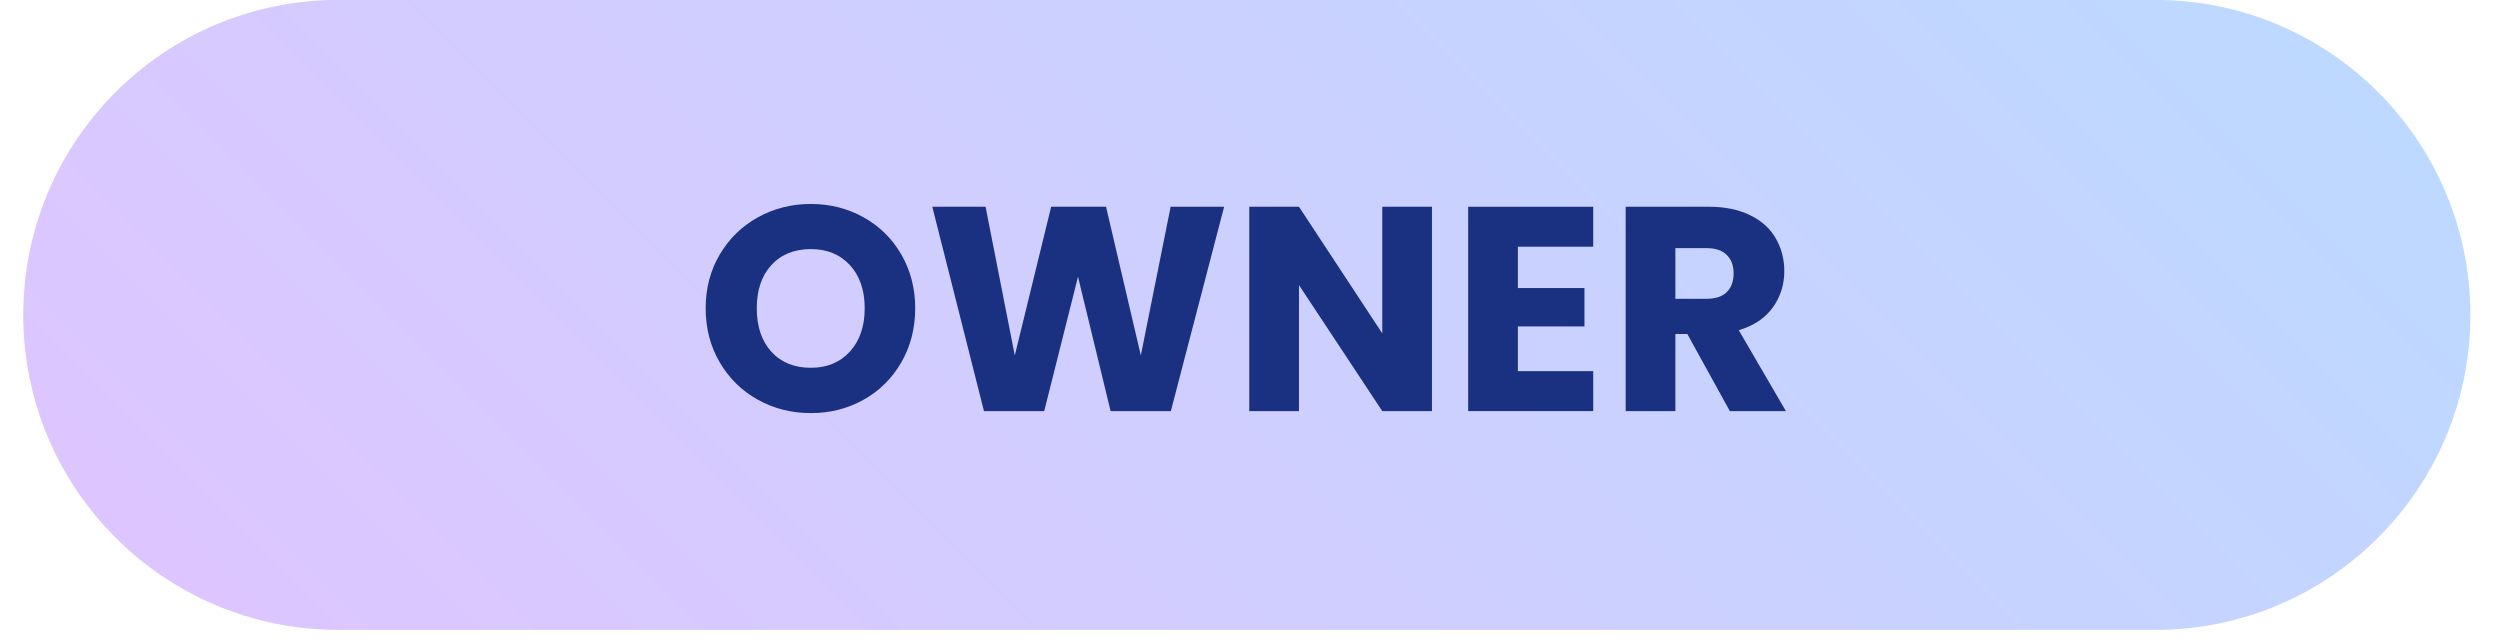
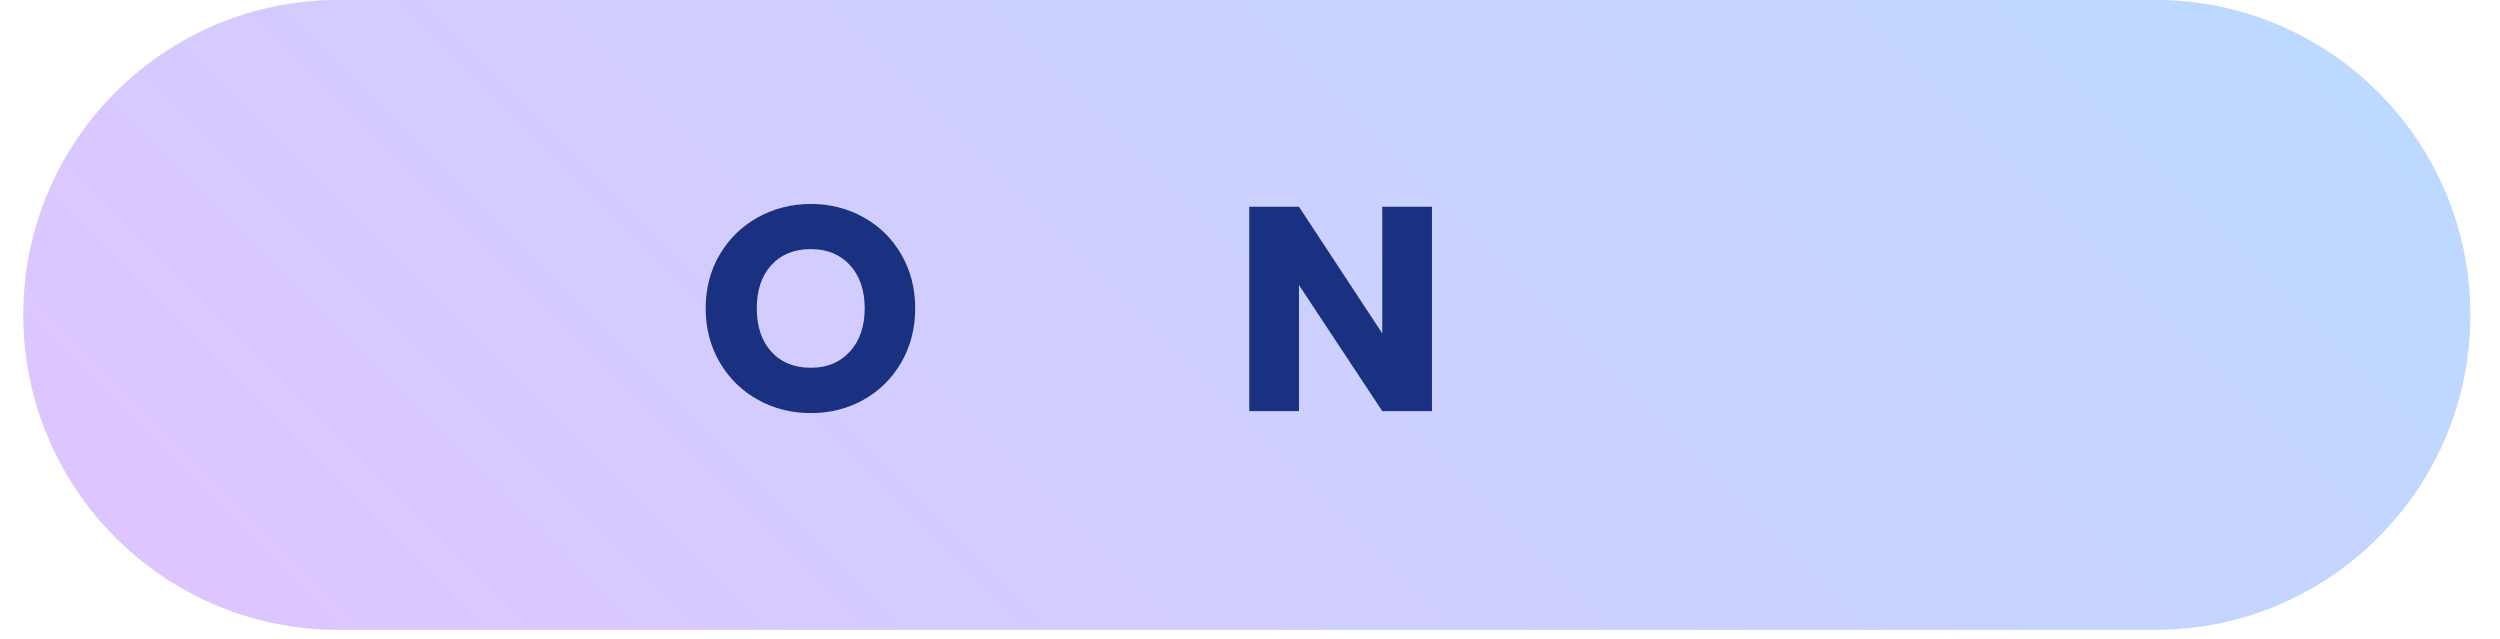
<svg xmlns="http://www.w3.org/2000/svg" width="262" zoomAndPan="magnify" viewBox="0 0 196.5 50.25" height="67" preserveAspectRatio="xMidYMid meet" version="1.0">
  <defs>
    <g />
    <clipPath id="231a295a91">
      <path d="M 1.828 0 L 194.172 0 L 194.172 49.508 L 1.828 49.508 Z M 1.828 0 " clip-rule="nonzero" />
    </clipPath>
    <clipPath id="4b3b98ca94">
      <path d="M 194.172 24.754 C 194.172 38.426 183.09 49.508 169.418 49.508 L 26.582 49.508 C 12.91 49.508 1.828 38.426 1.828 24.754 C 1.828 11.078 12.91 -0.004 26.582 -0.004 L 169.418 -0.004 C 183.09 -0.004 194.172 11.078 194.172 24.754 Z M 194.172 24.754 " clip-rule="nonzero" />
    </clipPath>
    <linearGradient x1="-184.624" gradientTransform="matrix(0, 0.193, -0.193, 0, 194.174, -0.003)" y1="184.642" x2="440.633" gradientUnits="userSpaceOnUse" y2="809.898" id="6fbe90ee79">
      <stop stop-opacity="1" stop-color="rgb(73.3%, 85.5%, 100%)" offset="0" />
      <stop stop-opacity="1" stop-color="rgb(73.413%, 85.432%, 100%)" offset="0.016" />
      <stop stop-opacity="1" stop-color="rgb(73.639%, 85.298%, 100%)" offset="0.031" />
      <stop stop-opacity="1" stop-color="rgb(73.865%, 85.164%, 100%)" offset="0.047" />
      <stop stop-opacity="1" stop-color="rgb(74.092%, 85.028%, 100%)" offset="0.062" />
      <stop stop-opacity="1" stop-color="rgb(74.318%, 84.894%, 100%)" offset="0.078" />
      <stop stop-opacity="1" stop-color="rgb(74.545%, 84.76%, 100%)" offset="0.094" />
      <stop stop-opacity="1" stop-color="rgb(74.771%, 84.625%, 100%)" offset="0.109" />
      <stop stop-opacity="1" stop-color="rgb(74.998%, 84.491%, 100%)" offset="0.125" />
      <stop stop-opacity="1" stop-color="rgb(75.224%, 84.357%, 100%)" offset="0.141" />
      <stop stop-opacity="1" stop-color="rgb(75.452%, 84.222%, 100%)" offset="0.156" />
      <stop stop-opacity="1" stop-color="rgb(75.677%, 84.088%, 100%)" offset="0.172" />
      <stop stop-opacity="1" stop-color="rgb(75.905%, 83.954%, 100%)" offset="0.188" />
      <stop stop-opacity="1" stop-color="rgb(76.131%, 83.82%, 100%)" offset="0.203" />
      <stop stop-opacity="1" stop-color="rgb(76.358%, 83.685%, 100%)" offset="0.205" />
      <stop stop-opacity="1" stop-color="rgb(76.471%, 83.618%, 100%)" offset="0.219" />
      <stop stop-opacity="1" stop-color="rgb(76.584%, 83.551%, 100%)" offset="0.234" />
      <stop stop-opacity="1" stop-color="rgb(76.811%, 83.417%, 100%)" offset="0.25" />
      <stop stop-opacity="1" stop-color="rgb(77.037%, 83.282%, 100%)" offset="0.266" />
      <stop stop-opacity="1" stop-color="rgb(77.264%, 83.148%, 100%)" offset="0.281" />
      <stop stop-opacity="1" stop-color="rgb(77.49%, 83.014%, 100%)" offset="0.297" />
      <stop stop-opacity="1" stop-color="rgb(77.718%, 82.878%, 100%)" offset="0.312" />
      <stop stop-opacity="1" stop-color="rgb(77.943%, 82.744%, 100%)" offset="0.328" />
      <stop stop-opacity="1" stop-color="rgb(78.171%, 82.61%, 100%)" offset="0.344" />
      <stop stop-opacity="1" stop-color="rgb(78.397%, 82.475%, 100%)" offset="0.359" />
      <stop stop-opacity="1" stop-color="rgb(78.624%, 82.341%, 100%)" offset="0.375" />
      <stop stop-opacity="1" stop-color="rgb(78.85%, 82.207%, 100%)" offset="0.391" />
      <stop stop-opacity="1" stop-color="rgb(79.076%, 82.072%, 100%)" offset="0.406" />
      <stop stop-opacity="1" stop-color="rgb(79.303%, 81.938%, 100%)" offset="0.422" />
      <stop stop-opacity="1" stop-color="rgb(79.529%, 81.804%, 100%)" offset="0.438" />
      <stop stop-opacity="1" stop-color="rgb(79.756%, 81.67%, 100%)" offset="0.453" />
      <stop stop-opacity="1" stop-color="rgb(79.982%, 81.535%, 100%)" offset="0.469" />
      <stop stop-opacity="1" stop-color="rgb(80.209%, 81.401%, 100%)" offset="0.484" />
      <stop stop-opacity="1" stop-color="rgb(80.435%, 81.267%, 100%)" offset="0.5" />
      <stop stop-opacity="1" stop-color="rgb(80.663%, 81.133%, 100%)" offset="0.516" />
      <stop stop-opacity="1" stop-color="rgb(80.888%, 80.998%, 100%)" offset="0.531" />
      <stop stop-opacity="1" stop-color="rgb(81.116%, 80.864%, 100%)" offset="0.547" />
      <stop stop-opacity="1" stop-color="rgb(81.342%, 80.728%, 100%)" offset="0.562" />
      <stop stop-opacity="1" stop-color="rgb(81.569%, 80.594%, 100%)" offset="0.578" />
      <stop stop-opacity="1" stop-color="rgb(81.795%, 80.46%, 100%)" offset="0.594" />
      <stop stop-opacity="1" stop-color="rgb(82.022%, 80.325%, 100%)" offset="0.609" />
      <stop stop-opacity="1" stop-color="rgb(82.248%, 80.191%, 100%)" offset="0.625" />
      <stop stop-opacity="1" stop-color="rgb(82.475%, 80.057%, 100%)" offset="0.641" />
      <stop stop-opacity="1" stop-color="rgb(82.701%, 79.922%, 100%)" offset="0.656" />
      <stop stop-opacity="1" stop-color="rgb(82.928%, 79.788%, 100%)" offset="0.672" />
      <stop stop-opacity="1" stop-color="rgb(83.154%, 79.654%, 100%)" offset="0.688" />
      <stop stop-opacity="1" stop-color="rgb(83.382%, 79.52%, 100%)" offset="0.703" />
      <stop stop-opacity="1" stop-color="rgb(83.607%, 79.385%, 100%)" offset="0.719" />
      <stop stop-opacity="1" stop-color="rgb(83.835%, 79.251%, 100%)" offset="0.734" />
      <stop stop-opacity="1" stop-color="rgb(84.061%, 79.117%, 100%)" offset="0.75" />
      <stop stop-opacity="1" stop-color="rgb(84.286%, 78.983%, 100%)" offset="0.766" />
      <stop stop-opacity="1" stop-color="rgb(84.514%, 78.848%, 100%)" offset="0.781" />
      <stop stop-opacity="1" stop-color="rgb(84.74%, 78.712%, 100%)" offset="0.795" />
      <stop stop-opacity="1" stop-color="rgb(84.854%, 78.645%, 100%)" offset="0.797" />
      <stop stop-opacity="1" stop-color="rgb(84.967%, 78.578%, 100%)" offset="0.812" />
      <stop stop-opacity="1" stop-color="rgb(85.193%, 78.444%, 100%)" offset="0.828" />
      <stop stop-opacity="1" stop-color="rgb(85.42%, 78.31%, 100%)" offset="0.844" />
      <stop stop-opacity="1" stop-color="rgb(85.646%, 78.175%, 100%)" offset="0.859" />
      <stop stop-opacity="1" stop-color="rgb(85.873%, 78.041%, 100%)" offset="0.875" />
      <stop stop-opacity="1" stop-color="rgb(86.099%, 77.907%, 100%)" offset="0.891" />
      <stop stop-opacity="1" stop-color="rgb(86.327%, 77.773%, 100%)" offset="0.906" />
      <stop stop-opacity="1" stop-color="rgb(86.552%, 77.638%, 100%)" offset="0.922" />
      <stop stop-opacity="1" stop-color="rgb(86.78%, 77.504%, 100%)" offset="0.938" />
      <stop stop-opacity="1" stop-color="rgb(87.006%, 77.37%, 100%)" offset="0.953" />
      <stop stop-opacity="1" stop-color="rgb(87.233%, 77.235%, 100%)" offset="0.969" />
      <stop stop-opacity="1" stop-color="rgb(87.459%, 77.101%, 100%)" offset="0.984" />
      <stop stop-opacity="1" stop-color="rgb(87.686%, 76.967%, 100%)" offset="1" />
    </linearGradient>
  </defs>
  <g clip-path="url(#231a295a91)">
    <g clip-path="url(#4b3b98ca94)">
      <path fill="url(#6fbe90ee79)" d="M 194.172 0 L 1.828 0 L 1.828 49.508 L 194.172 49.508 Z M 194.172 0 " fill-rule="nonzero" />
    </g>
  </g>
  <g fill="#1a3181" fill-opacity="1">
    <g transform="translate(54.716, 32.313)">
      <g>
        <path d="M 9.016 0.156 C 7.504 0.156 6.117 -0.191 4.859 -0.891 C 3.598 -1.586 2.598 -2.566 1.859 -3.828 C 1.117 -5.086 0.75 -6.504 0.75 -8.078 C 0.75 -9.648 1.117 -11.062 1.859 -12.312 C 2.598 -13.562 3.598 -14.535 4.859 -15.234 C 6.117 -15.93 7.504 -16.281 9.016 -16.281 C 10.523 -16.281 11.906 -15.93 13.156 -15.234 C 14.414 -14.535 15.406 -13.562 16.125 -12.312 C 16.852 -11.062 17.219 -9.648 17.219 -8.078 C 17.219 -6.504 16.852 -5.086 16.125 -3.828 C 15.395 -2.566 14.406 -1.586 13.156 -0.891 C 11.906 -0.191 10.523 0.156 9.016 0.156 Z M 9.016 -3.406 C 10.297 -3.406 11.32 -3.832 12.094 -4.688 C 12.863 -5.539 13.25 -6.672 13.25 -8.078 C 13.25 -9.492 12.863 -10.625 12.094 -11.469 C 11.32 -12.312 10.297 -12.734 9.016 -12.734 C 7.711 -12.734 6.676 -12.312 5.906 -11.469 C 5.145 -10.633 4.766 -9.504 4.766 -8.078 C 4.766 -6.66 5.145 -5.523 5.906 -4.672 C 6.676 -3.828 7.711 -3.406 9.016 -3.406 Z M 9.016 -3.406 " />
      </g>
    </g>
  </g>
  <g fill="#1a3181" fill-opacity="1">
    <g transform="translate(72.7, 32.313)">
      <g>
-         <path d="M 23.516 -16.062 L 19.328 0 L 14.594 0 L 12.031 -10.562 L 9.375 0 L 4.641 0 L 0.578 -16.062 L 4.766 -16.062 L 7.062 -4.375 L 9.922 -16.062 L 14.234 -16.062 L 16.969 -4.375 L 19.312 -16.062 Z M 23.516 -16.062 " />
-       </g>
+         </g>
    </g>
  </g>
  <g fill="#1a3181" fill-opacity="1">
    <g transform="translate(96.771, 32.313)">
      <g>
        <path d="M 15.781 0 L 11.875 0 L 5.328 -9.906 L 5.328 0 L 1.422 0 L 1.422 -16.062 L 5.328 -16.062 L 11.875 -6.109 L 11.875 -16.062 L 15.781 -16.062 Z M 15.781 0 " />
      </g>
    </g>
  </g>
  <g fill="#1a3181" fill-opacity="1">
    <g transform="translate(113.977, 32.313)">
      <g>
-         <path d="M 5.328 -12.922 L 5.328 -9.672 L 10.562 -9.672 L 10.562 -6.656 L 5.328 -6.656 L 5.328 -3.141 L 11.25 -3.141 L 11.25 0 L 1.422 0 L 1.422 -16.062 L 11.25 -16.062 L 11.25 -12.922 Z M 5.328 -12.922 " />
-       </g>
+         </g>
    </g>
  </g>
  <g fill="#1a3181" fill-opacity="1">
    <g transform="translate(126.356, 32.313)">
      <g>
-         <path d="M 9.609 0 L 6.266 -6.062 L 5.328 -6.062 L 5.328 0 L 1.422 0 L 1.422 -16.062 L 7.984 -16.062 C 9.242 -16.062 10.32 -15.836 11.219 -15.391 C 12.113 -14.953 12.781 -14.348 13.219 -13.578 C 13.664 -12.805 13.891 -11.945 13.891 -11 C 13.891 -9.938 13.586 -8.984 12.984 -8.141 C 12.379 -7.305 11.488 -6.711 10.312 -6.359 L 14.016 0 Z M 5.328 -8.828 L 7.75 -8.828 C 8.469 -8.828 9.004 -9 9.359 -9.344 C 9.723 -9.695 9.906 -10.195 9.906 -10.844 C 9.906 -11.445 9.723 -11.926 9.359 -12.281 C 9.004 -12.633 8.469 -12.812 7.75 -12.812 L 5.328 -12.812 Z M 5.328 -8.828 " />
-       </g>
+         </g>
    </g>
  </g>
</svg>